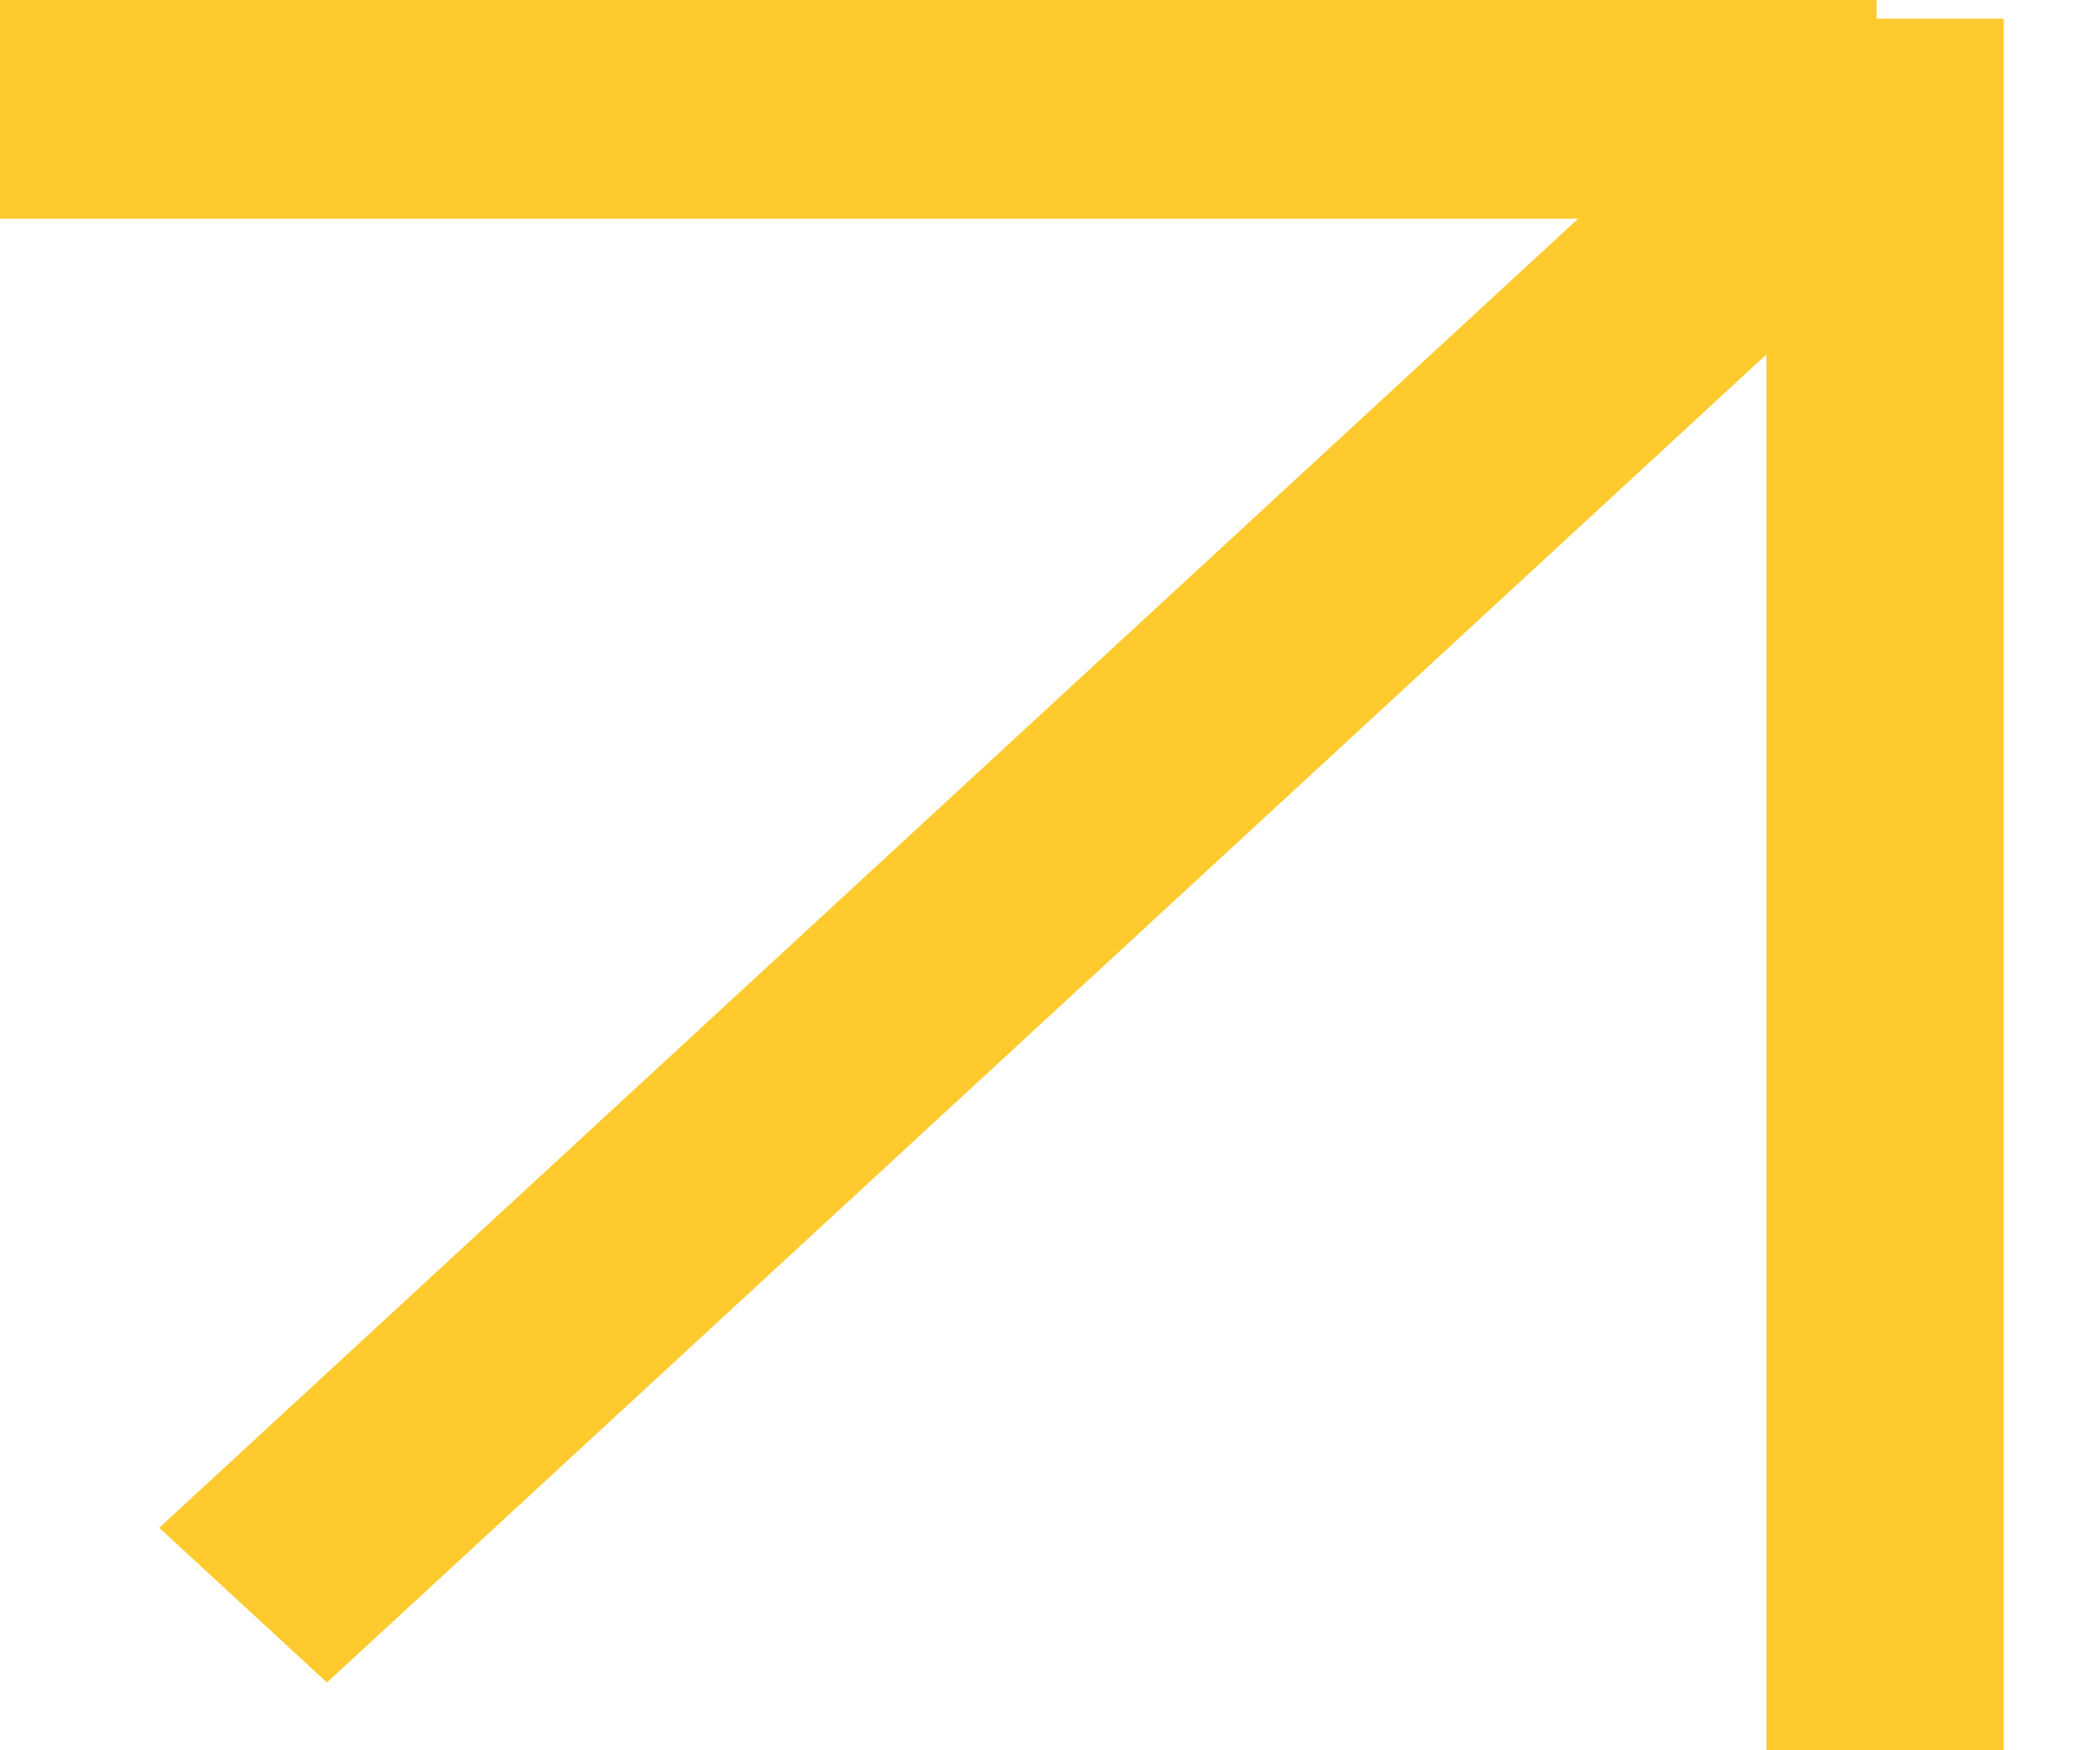
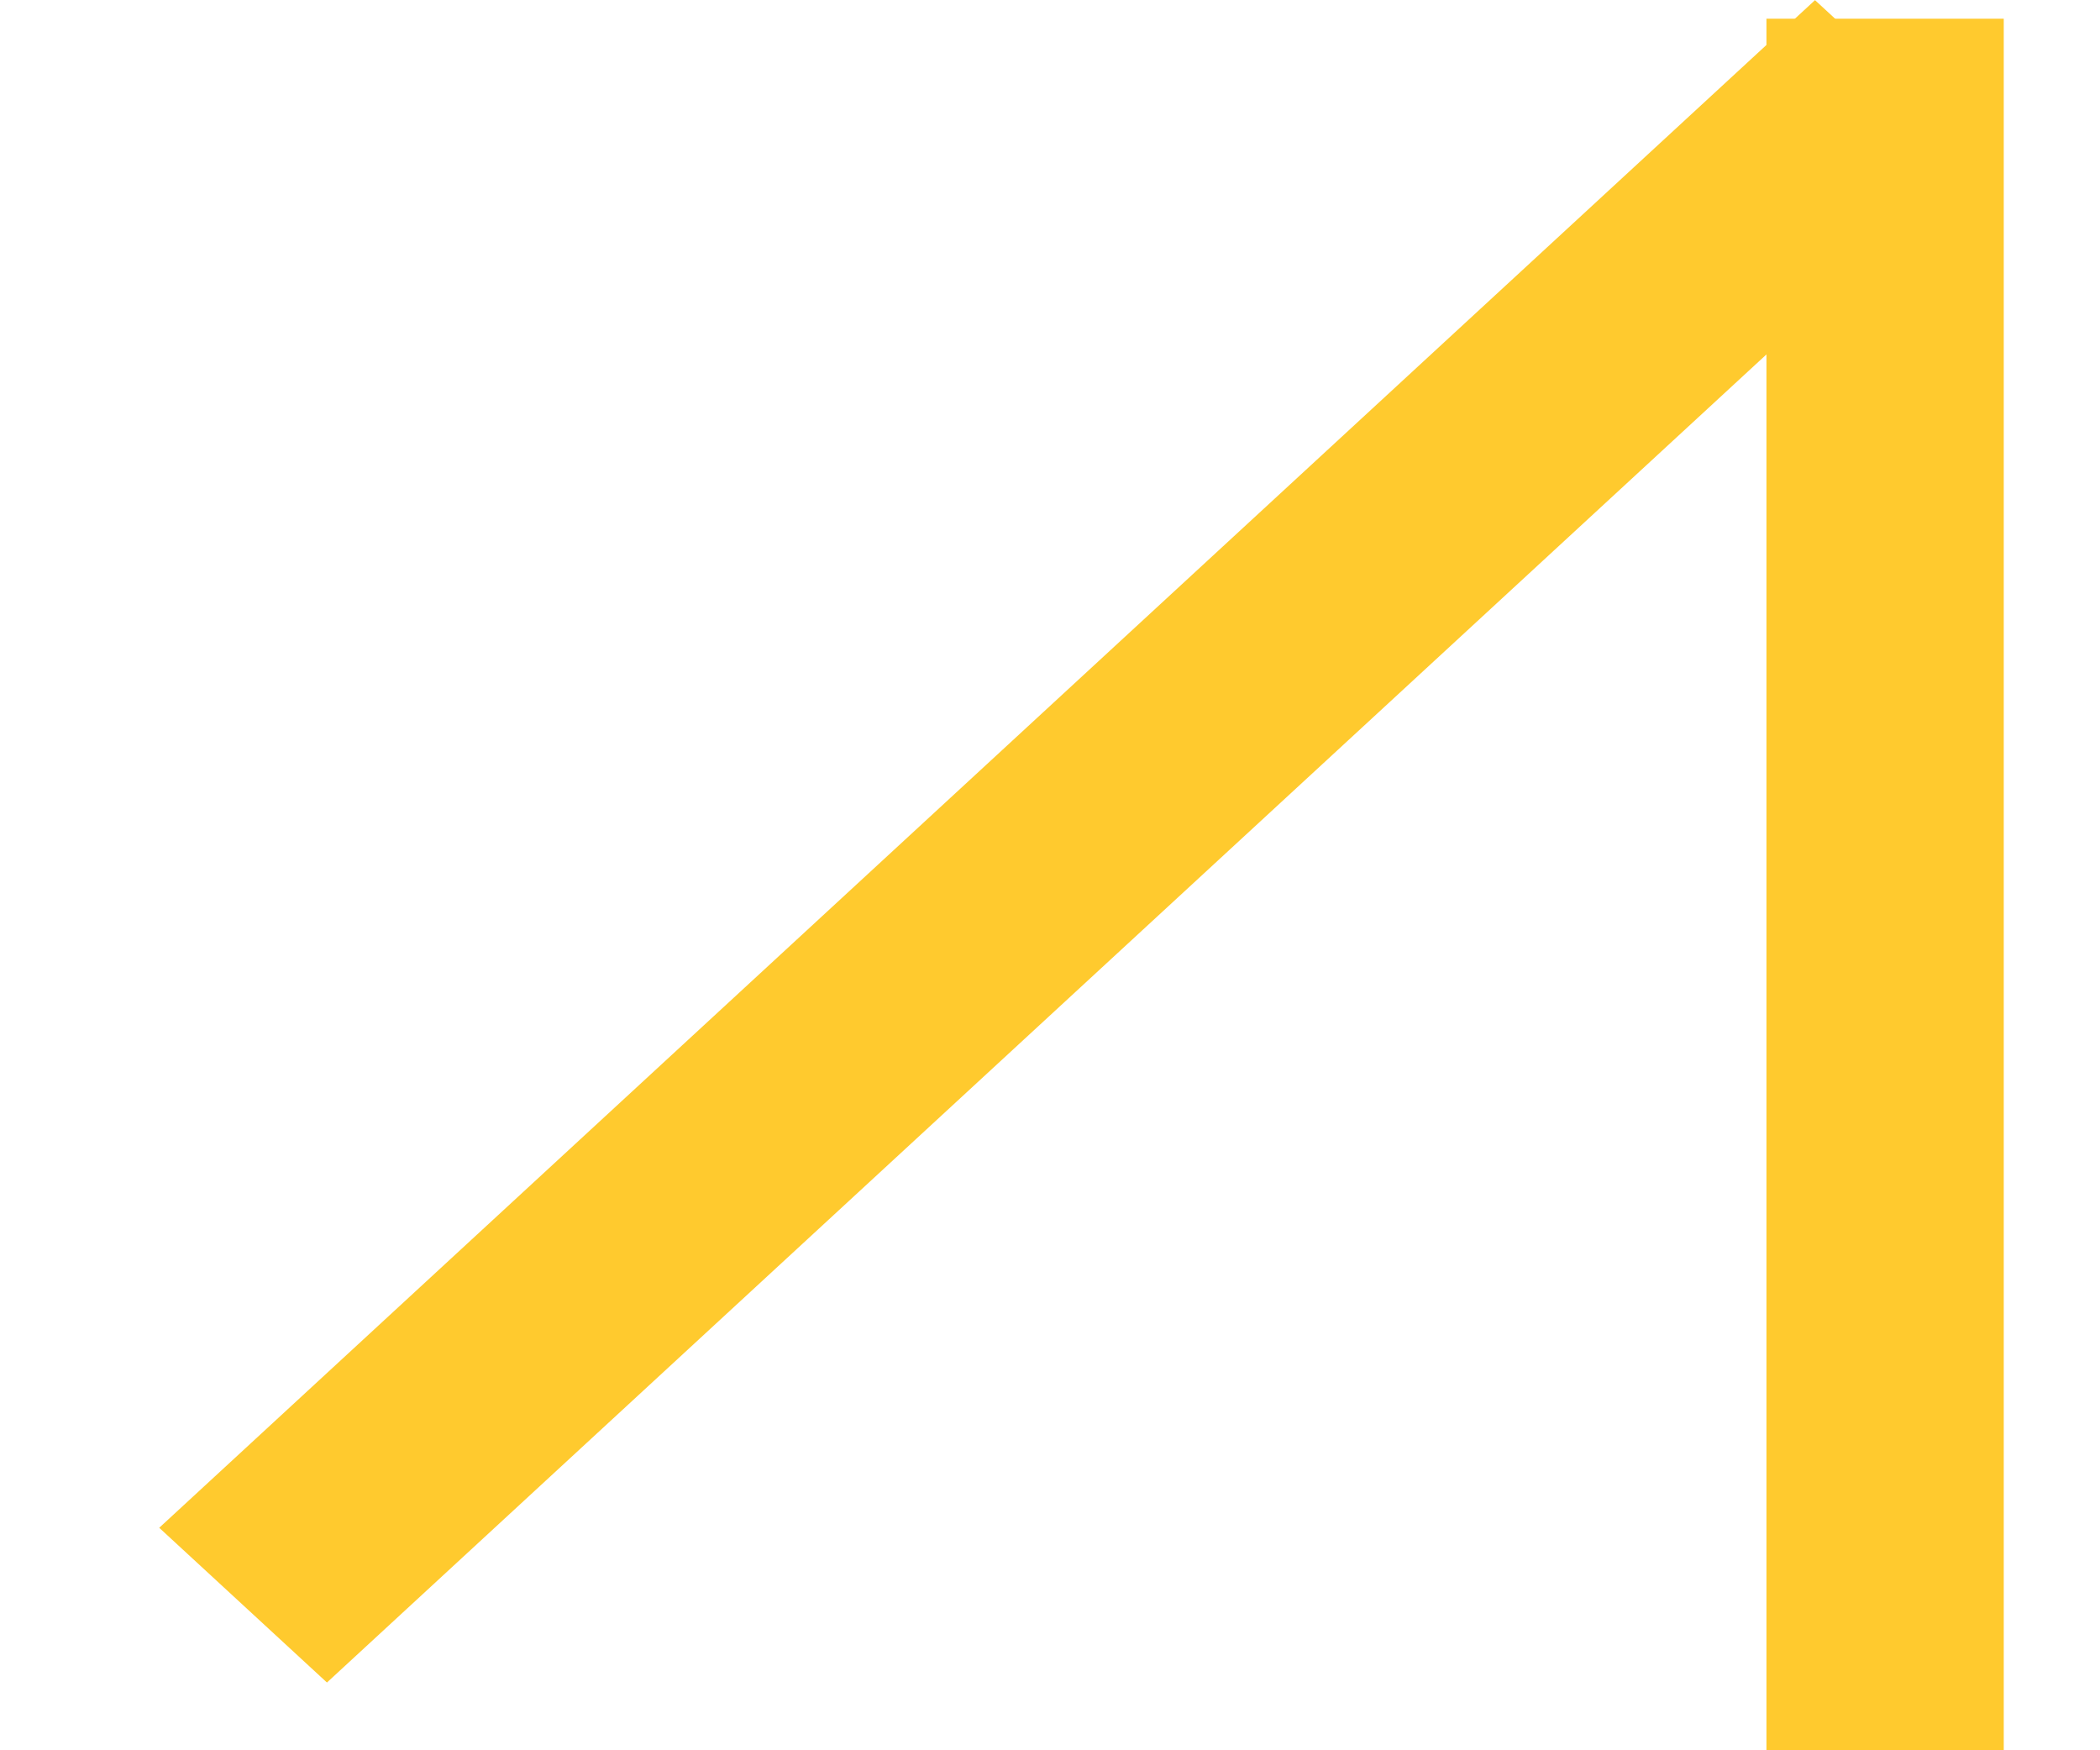
<svg xmlns="http://www.w3.org/2000/svg" width="12" height="10" viewBox="0 0 12 10" fill="none">
-   <rect x="0.312" y="0.312" width="0.625" height="10.099" transform="matrix(4.37114e-08 1 1 -4.37114e-08 1.36596e-08 -1.36596e-08)" stroke="#FFCA2E" stroke-width="0.625" />
  <rect x="0.339" y="-0.339" width="0.678" height="9.215" transform="matrix(1 -8.40331e-08 -9.10974e-08 -1 10.094 9.322)" stroke="#FFCA2E" stroke-width="0.678" />
  <rect x="0.479" y="-3.88498e-08" width="0.652" height="12.221" transform="matrix(0.735 0.678 0.735 -0.678 1.037 8.404)" stroke="#FFCA2E" stroke-width="0.652" />
</svg>